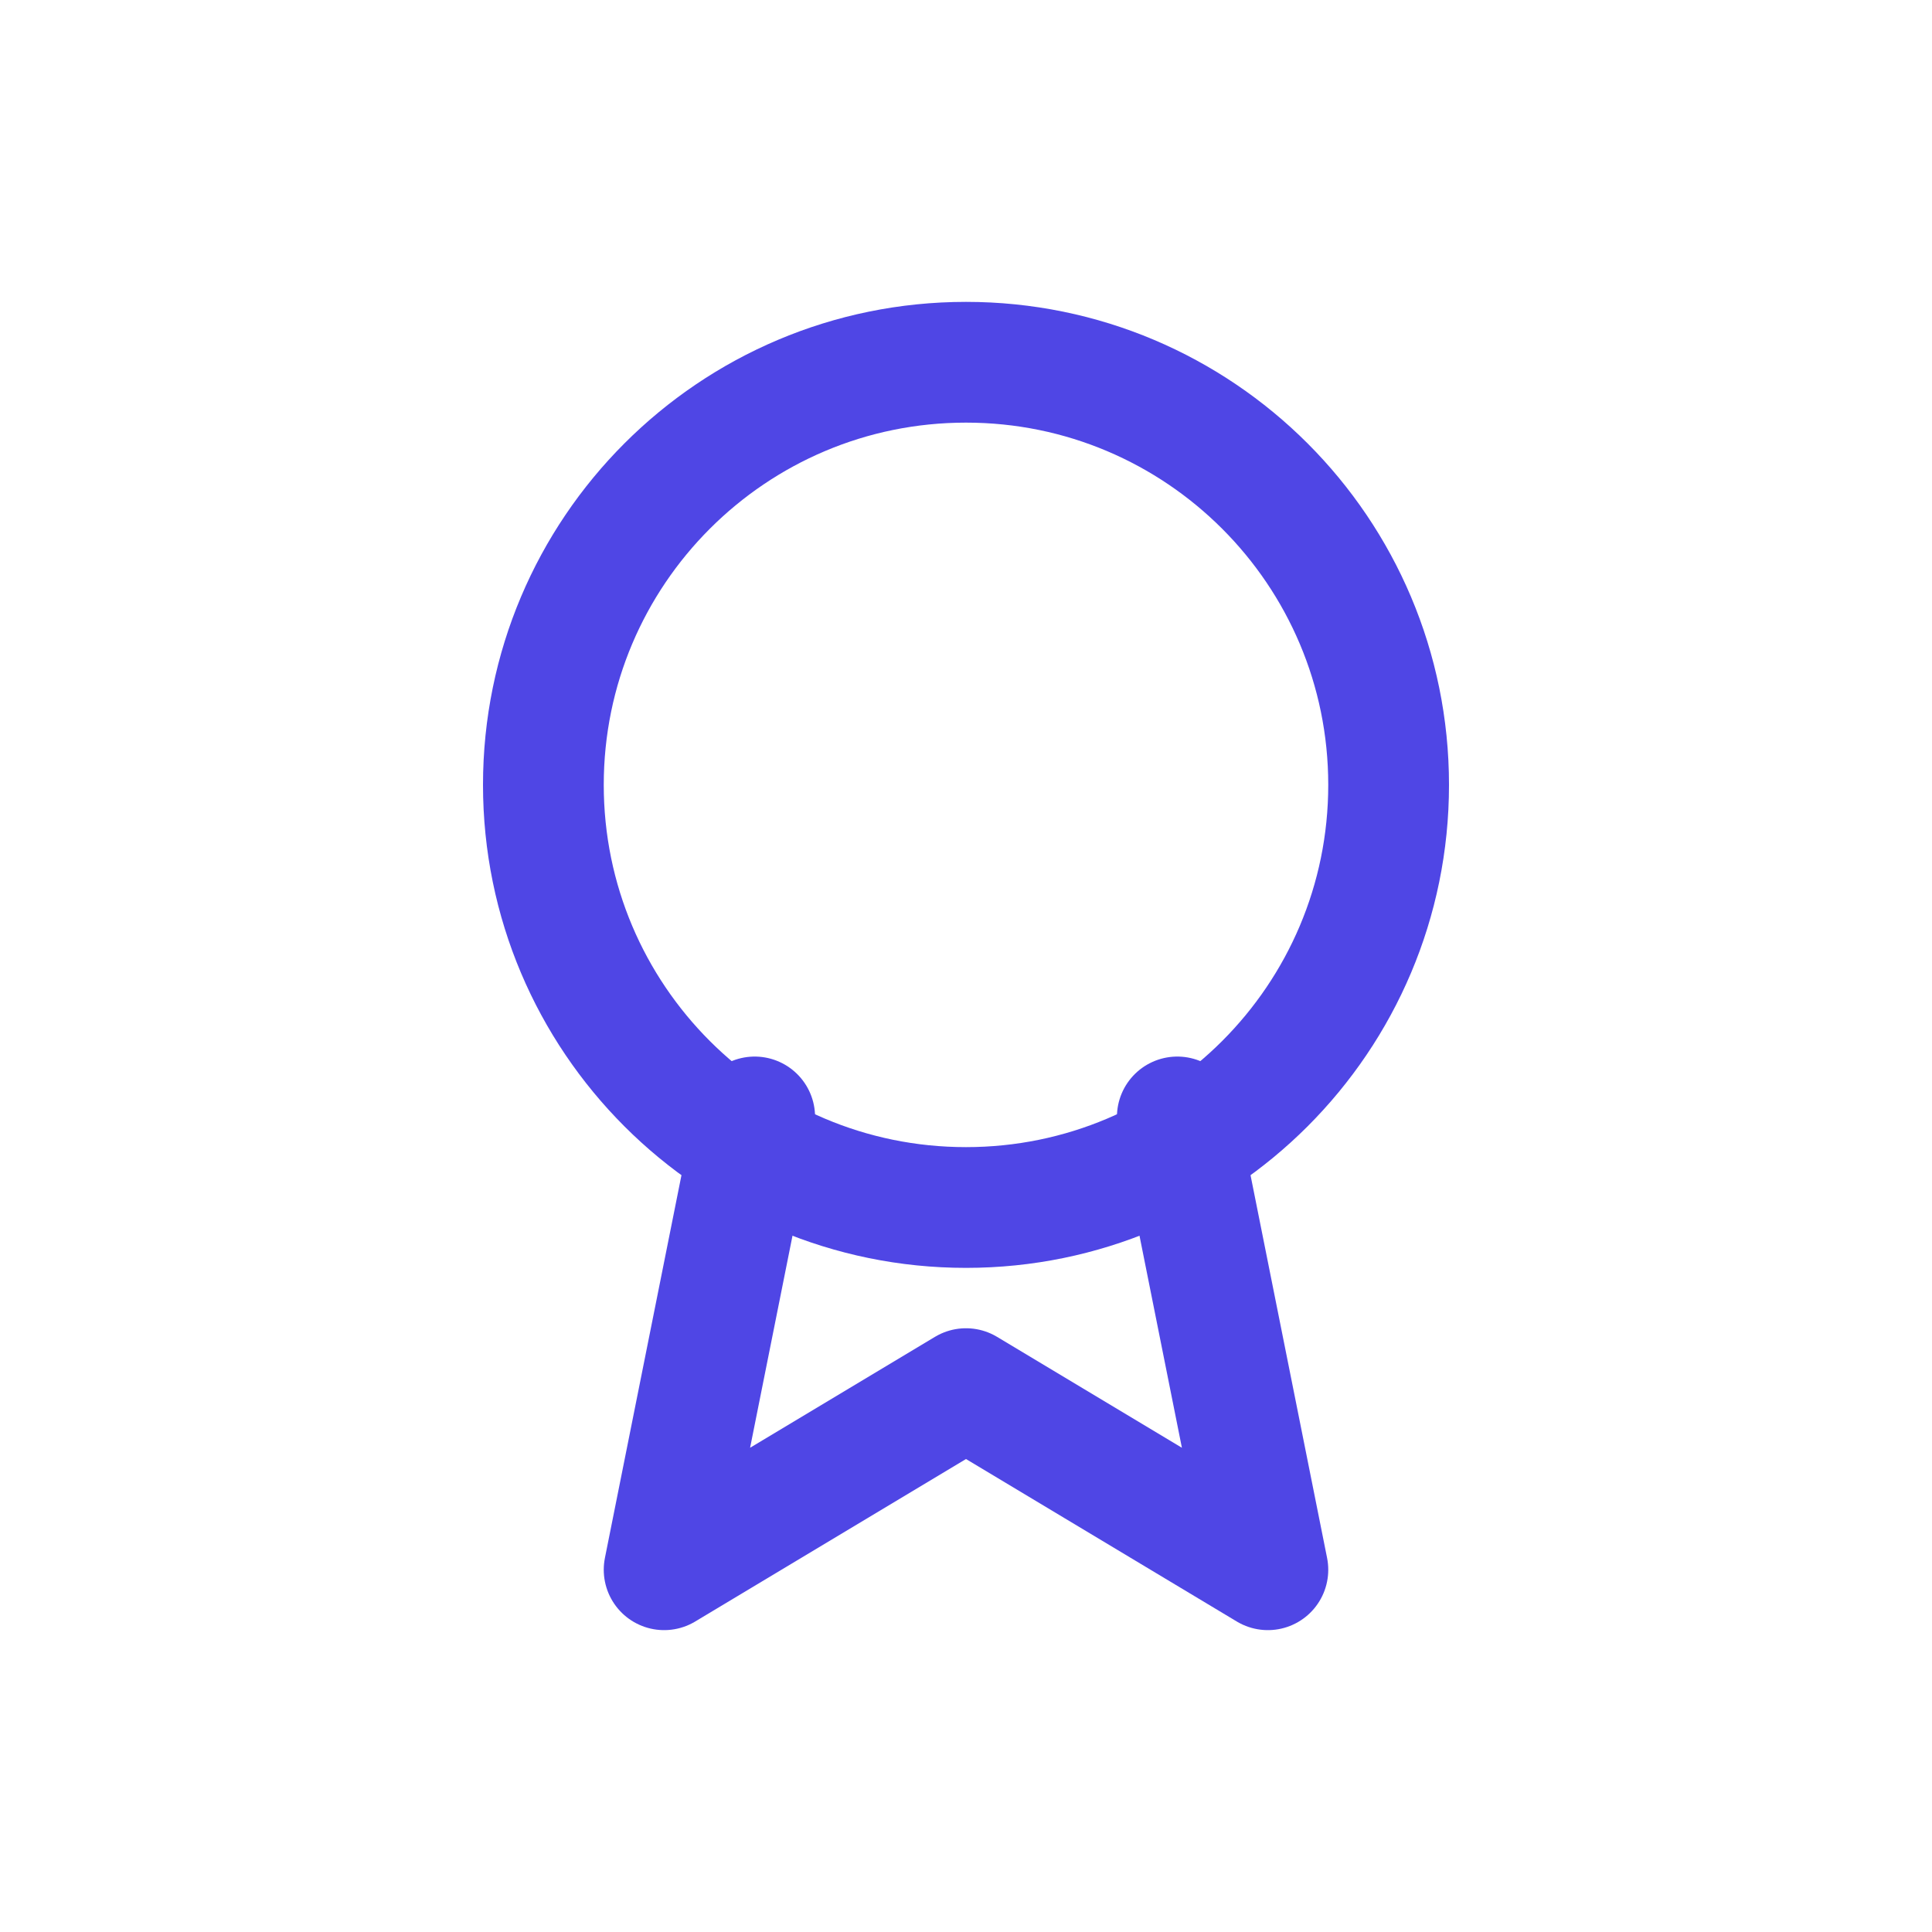
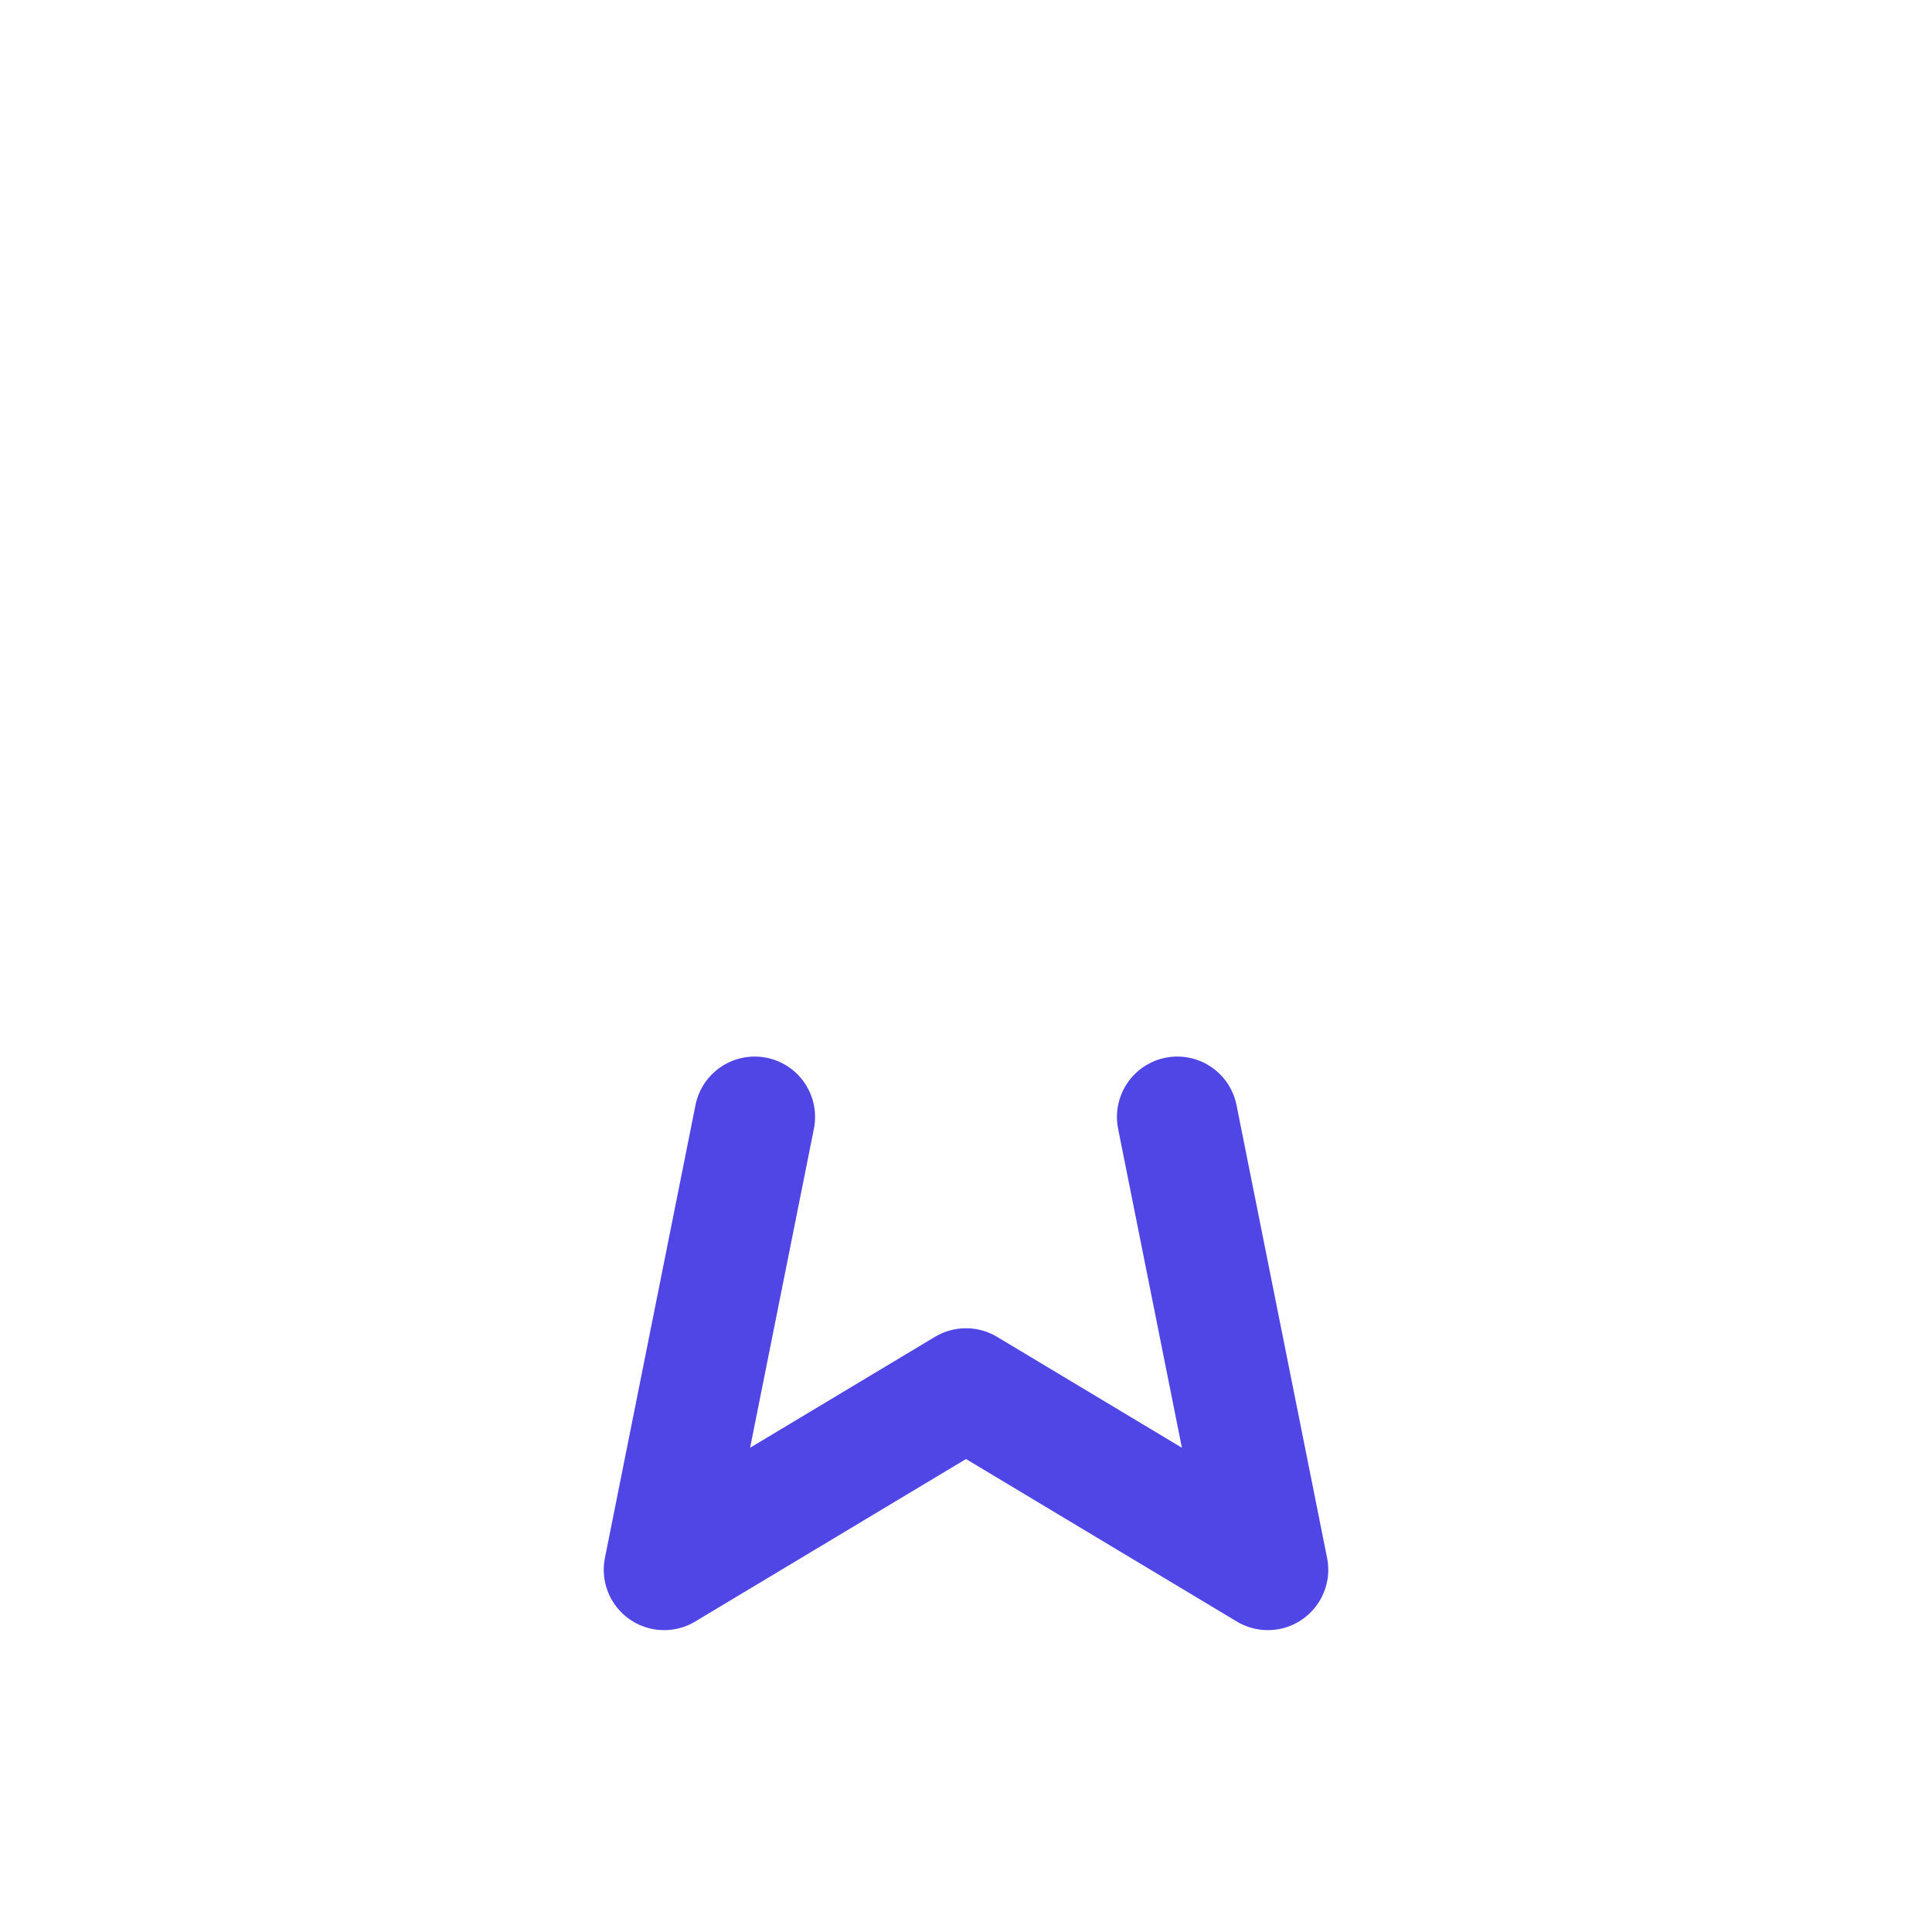
<svg xmlns="http://www.w3.org/2000/svg" width="32" height="32" viewBox="0 0 32 32" fill="none">
-   <path d="M16 20C19.866 20 23 16.866 23 13C23 9.134 19.866 6 16 6C12.134 6 9 9.134 9 13C9 16.866 12.134 20 16 20Z" stroke="#4F46E5" stroke-width="2" stroke-linecap="round" stroke-linejoin="round" />
  <path d="M12.5 18.5L11 26L16 23L21 26L19.5 18.5" stroke="#4F46E5" stroke-width="2" stroke-linecap="round" stroke-linejoin="round" />
</svg>